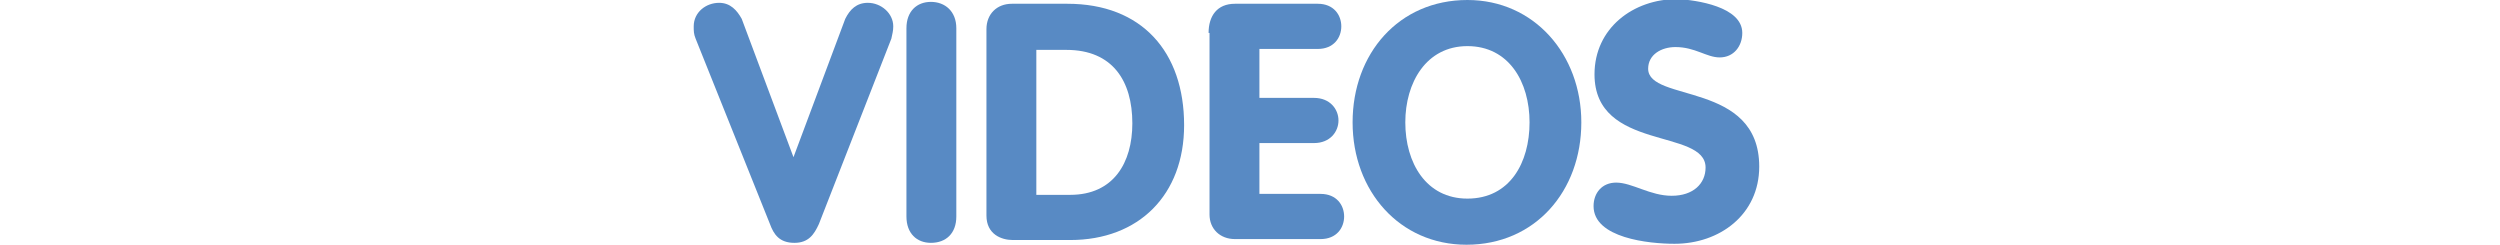
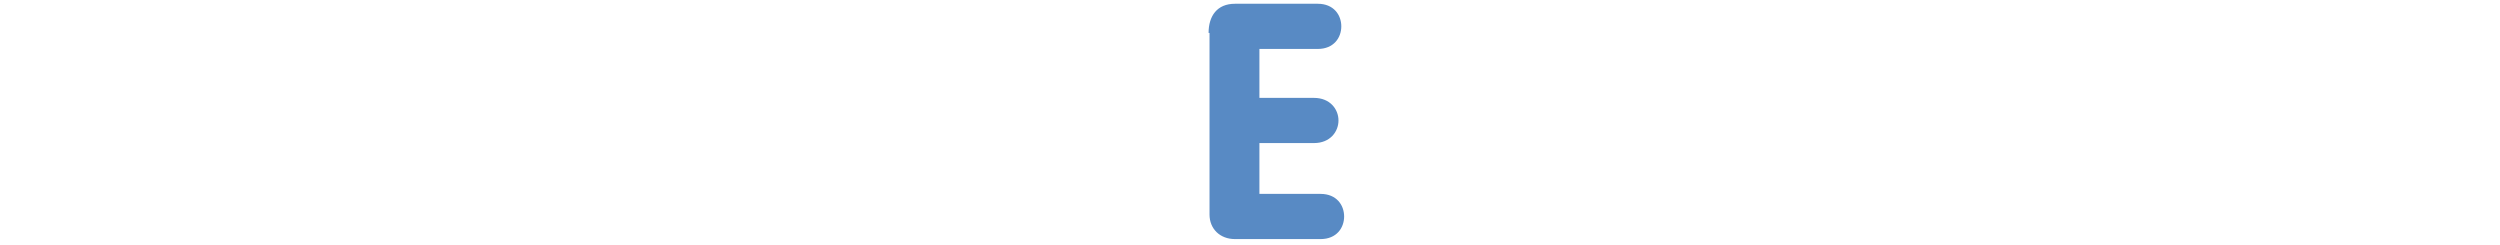
<svg xmlns="http://www.w3.org/2000/svg" version="1.1" id="Layer_1" x="0px" y="0px" viewBox="0 0 265.6 26" style="enable-background:new 0 0 265.6 26;" xml:space="preserve">
  <style type="text/css">
	.st0{fill:#588AC4;}
</style>
  <g>
-     <path class="st0" d="M73.9,4.1c-0.2-0.5-0.2-0.8-0.2-1.3c0-1.5,1.3-2.5,2.7-2.5c1.2,0,1.9,0.8,2.4,1.7l5.5,14.7l5.5-14.7   c0.5-1,1.2-1.7,2.4-1.7c1.4,0,2.7,1.1,2.7,2.5c0,0.5-0.1,0.8-0.2,1.3l-7.7,19.7c-0.5,1.1-1.1,2-2.6,2c-1.6,0-2.2-0.9-2.6-2   L73.9,4.1z" />
-     <path class="st0" d="M96.3,3c0-1.8,1.1-2.8,2.6-2.8c1.5,0,2.7,1,2.7,2.8V23c0,1.8-1.1,2.8-2.7,2.8c-1.5,0-2.6-1-2.6-2.8V3z" />
-     <path class="st0" d="M104.8,3.1c0-1.6,1.1-2.7,2.7-2.7h5.9c7.9,0,12.4,5.1,12.4,12.9c0,7.4-4.8,12.2-12.1,12.2h-6.1   c-1.2,0-2.8-0.6-2.8-2.6V3.1z M110.1,20.7h3.6c4.6,0,6.6-3.4,6.6-7.6c0-4.5-2.1-7.8-7-7.8h-3.2V20.7z" />
    <path class="st0" d="M128.4,3.5c0-1.8,0.9-3.1,2.8-3.1h8.8c1.7,0,2.5,1.2,2.5,2.4c0,1.2-0.8,2.4-2.5,2.4h-6.2v5.2h5.8   c1.7,0,2.6,1.2,2.6,2.4c0,1.2-0.9,2.4-2.6,2.4h-5.8v5.4h6.5c1.7,0,2.5,1.2,2.5,2.4c0,1.2-0.8,2.4-2.5,2.4h-9.1   c-1.6,0-2.7-1.1-2.7-2.6V3.5z" />
-     <path class="st0" d="M143.7,13c0-7.3,4.9-13,12.2-13C163,0,168,5.8,168,13c0,7.3-4.9,13-12.2,13C148.7,26,143.7,20.3,143.7,13z    M162.5,13c0-4.3-2.2-8.1-6.6-8.1c-4.4,0-6.6,3.9-6.6,8.1c0,4.3,2.2,8.1,6.6,8.1C160.4,21.1,162.5,17.3,162.5,13z" />
-     <path class="st0" d="M185.1,3.5c0,1.4-0.9,2.6-2.4,2.6c-1.4,0-2.6-1.1-4.7-1.1c-1.5,0-2.9,0.8-2.9,2.3c0,3.6,11.8,1.3,11.8,10.4   c0,5.1-4.2,8.2-9,8.2c-2.7,0-8.6-0.6-8.6-4c0-1.4,0.9-2.5,2.4-2.5c1.7,0,3.6,1.4,5.9,1.4c2.3,0,3.6-1.3,3.6-3   c0-4.2-11.8-1.7-11.8-9.9c0-4.9,4.1-8,8.8-8C180.2,0,185.1,0.7,185.1,3.5z" />
  </g>
</svg>